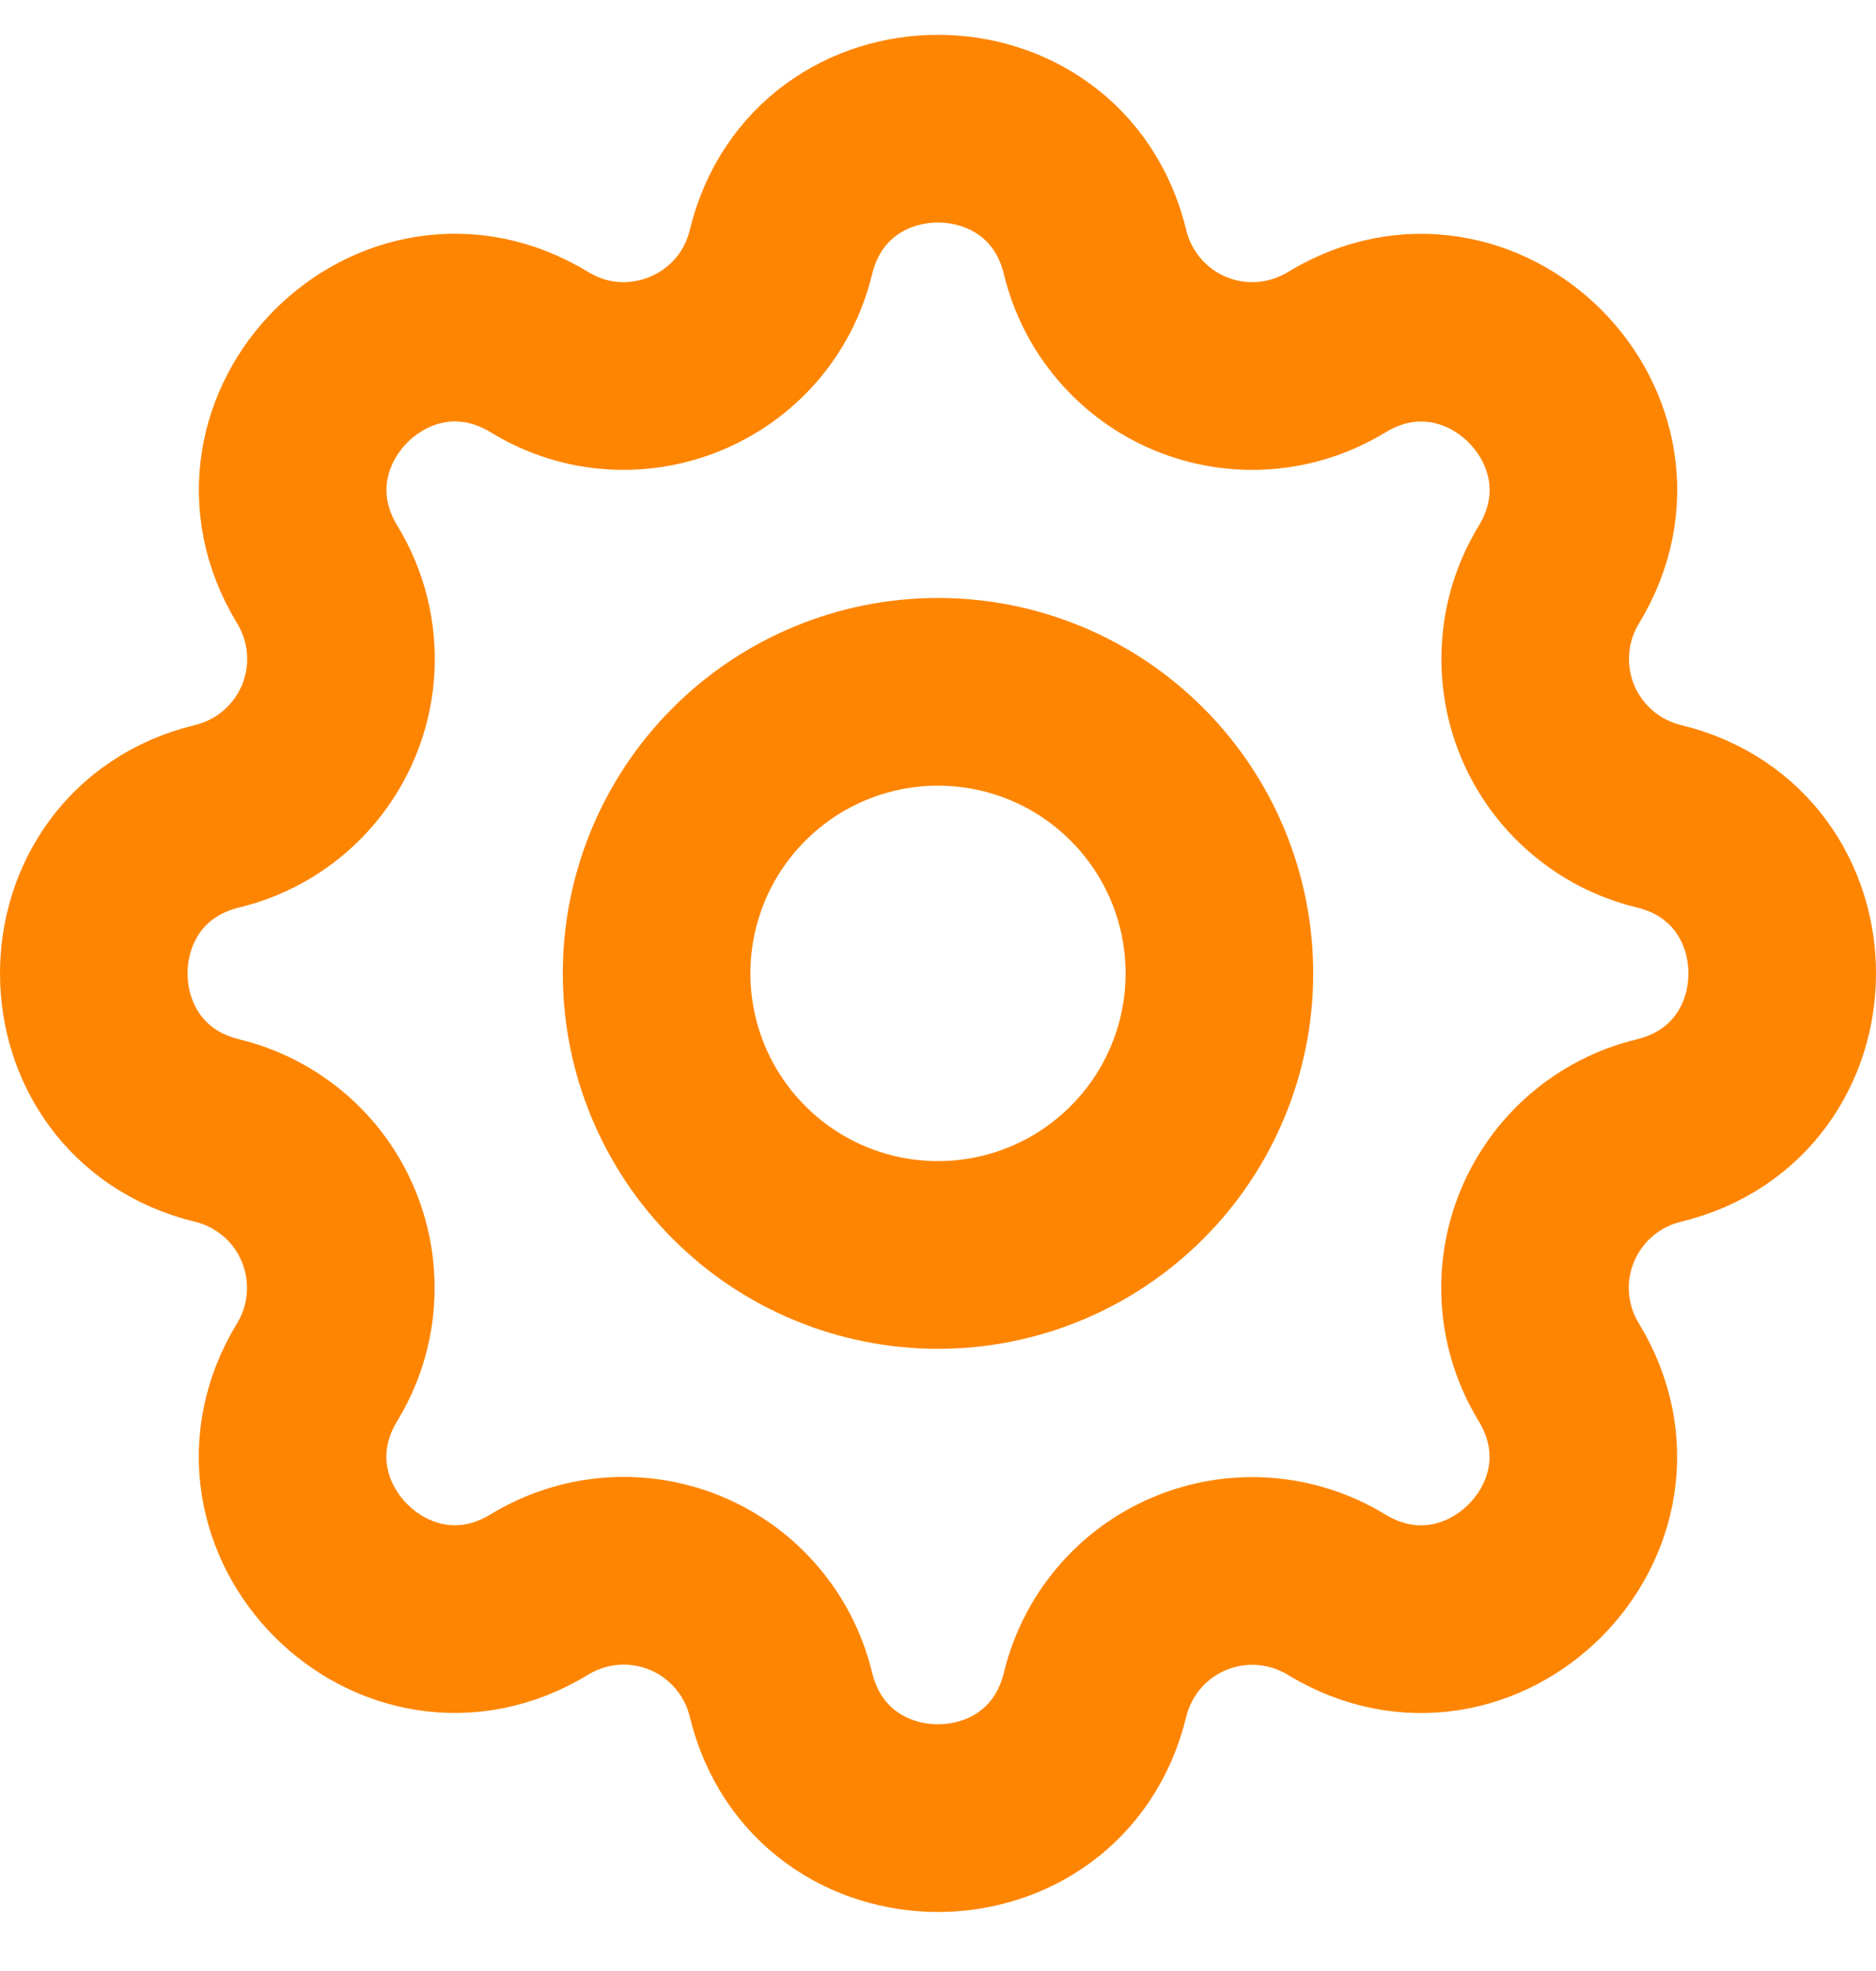
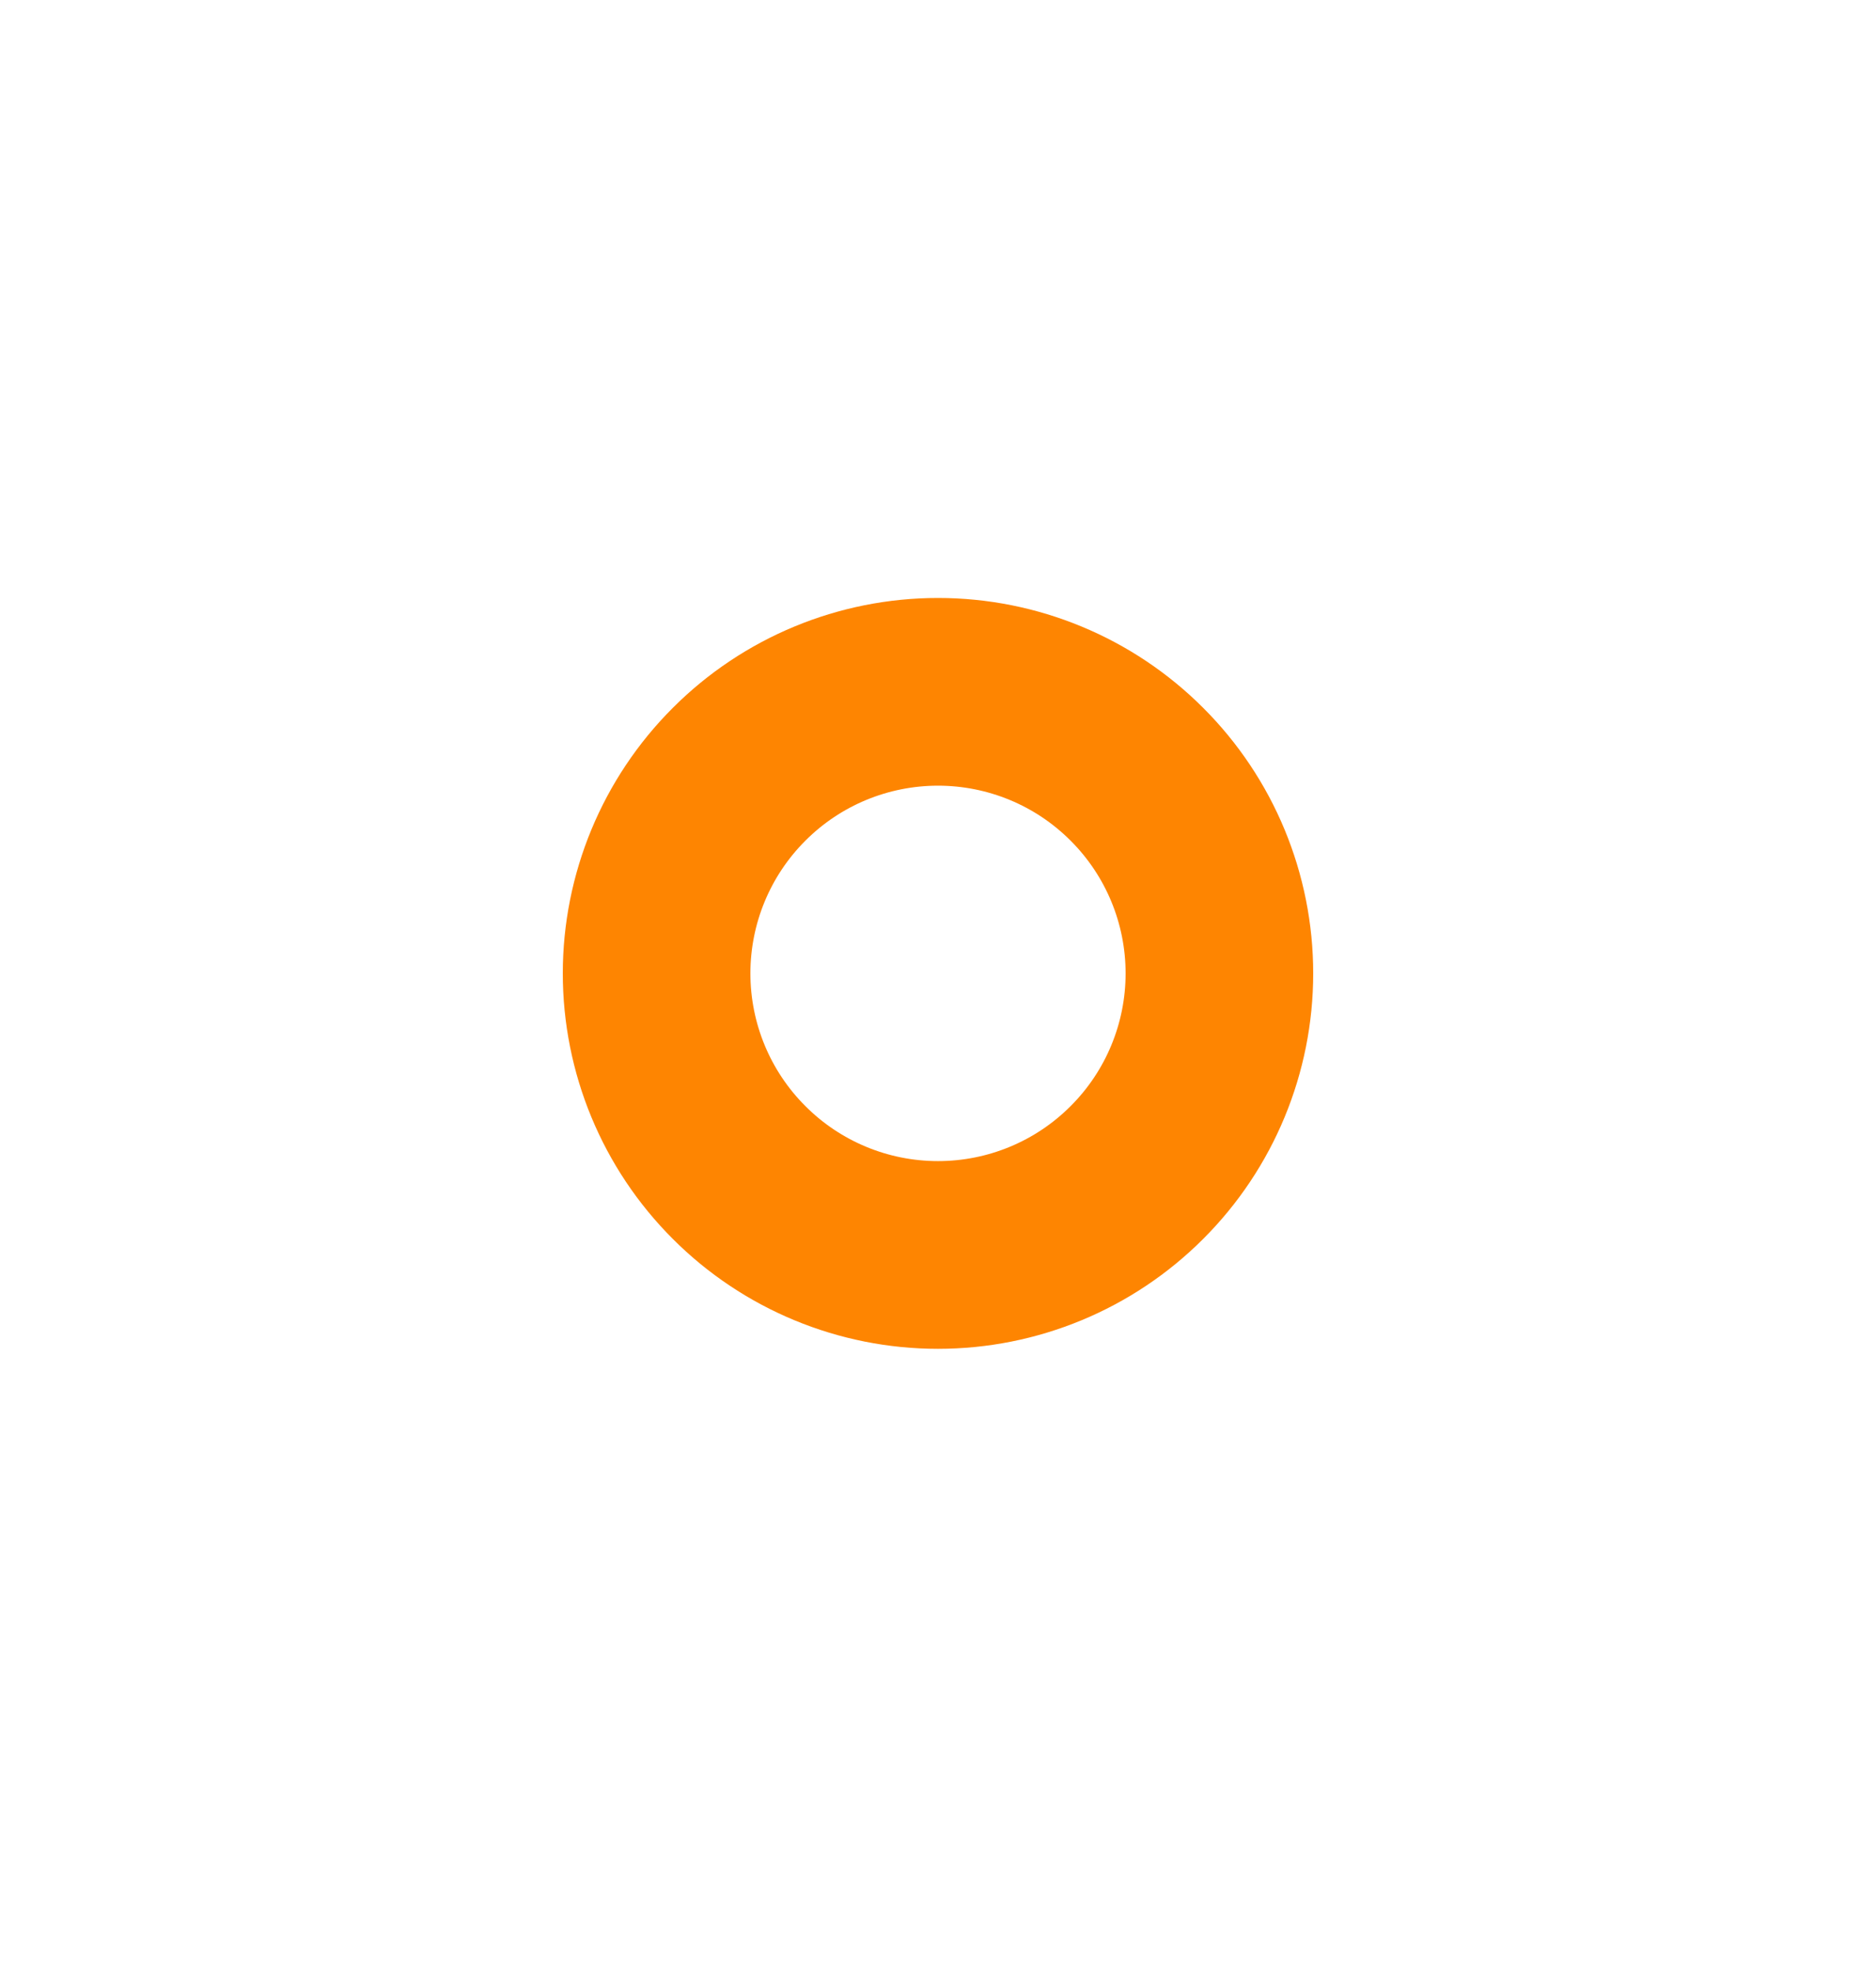
<svg xmlns="http://www.w3.org/2000/svg" width="20" height="21" viewBox="0 0 20 21" fill="none">
-   <path d="M8.325 2.688C8.751 0.932 11.249 0.932 11.675 2.688C11.739 2.952 11.864 3.197 12.041 3.403C12.217 3.609 12.44 3.771 12.691 3.875C12.941 3.979 13.213 4.022 13.484 4.001C13.754 3.98 14.016 3.895 14.248 3.754C15.791 2.814 17.558 4.58 16.618 6.124C16.477 6.356 16.392 6.617 16.372 6.888C16.351 7.158 16.394 7.43 16.497 7.68C16.601 7.931 16.763 8.154 16.969 8.33C17.175 8.507 17.419 8.632 17.683 8.696C19.439 9.122 19.439 11.62 17.683 12.046C17.419 12.11 17.174 12.235 16.968 12.412C16.762 12.588 16.6 12.811 16.496 13.062C16.392 13.312 16.349 13.584 16.37 13.855C16.391 14.126 16.476 14.387 16.617 14.619C17.557 16.162 15.791 17.929 14.247 16.989C14.015 16.848 13.754 16.764 13.483 16.743C13.213 16.722 12.941 16.765 12.691 16.869C12.44 16.972 12.217 17.134 12.041 17.34C11.864 17.546 11.739 17.791 11.675 18.054C11.249 19.81 8.751 19.81 8.325 18.054C8.261 17.79 8.136 17.545 7.959 17.339C7.783 17.133 7.56 16.971 7.309 16.867C7.059 16.764 6.787 16.72 6.516 16.741C6.246 16.762 5.984 16.847 5.752 16.988C4.209 17.928 2.442 16.162 3.382 14.618C3.523 14.386 3.608 14.125 3.628 13.854C3.649 13.584 3.606 13.312 3.502 13.062C3.399 12.811 3.237 12.588 3.031 12.412C2.825 12.236 2.581 12.11 2.317 12.046C0.561 11.62 0.561 9.122 2.317 8.696C2.581 8.632 2.826 8.507 3.032 8.33C3.238 8.154 3.4 7.931 3.504 7.68C3.608 7.43 3.651 7.158 3.63 6.887C3.609 6.617 3.524 6.355 3.383 6.123C2.443 4.58 4.209 2.813 5.753 3.753C6.749 4.361 8.049 3.823 8.325 2.688Z" stroke="#FE8501" stroke-width="2" stroke-linecap="round" stroke-linejoin="round" />
  <path d="M13 10.371C13 11.167 12.684 11.93 12.121 12.492C11.559 13.055 10.796 13.371 10 13.371C9.204 13.371 8.441 13.055 7.879 12.492C7.316 11.93 7 11.167 7 10.371C7 9.575 7.316 8.812 7.879 8.25C8.441 7.687 9.204 7.371 10 7.371C10.796 7.371 11.559 7.687 12.121 8.25C12.684 8.812 13 9.575 13 10.371Z" stroke="#FE8501" stroke-width="2" stroke-linecap="round" stroke-linejoin="round" />
</svg>